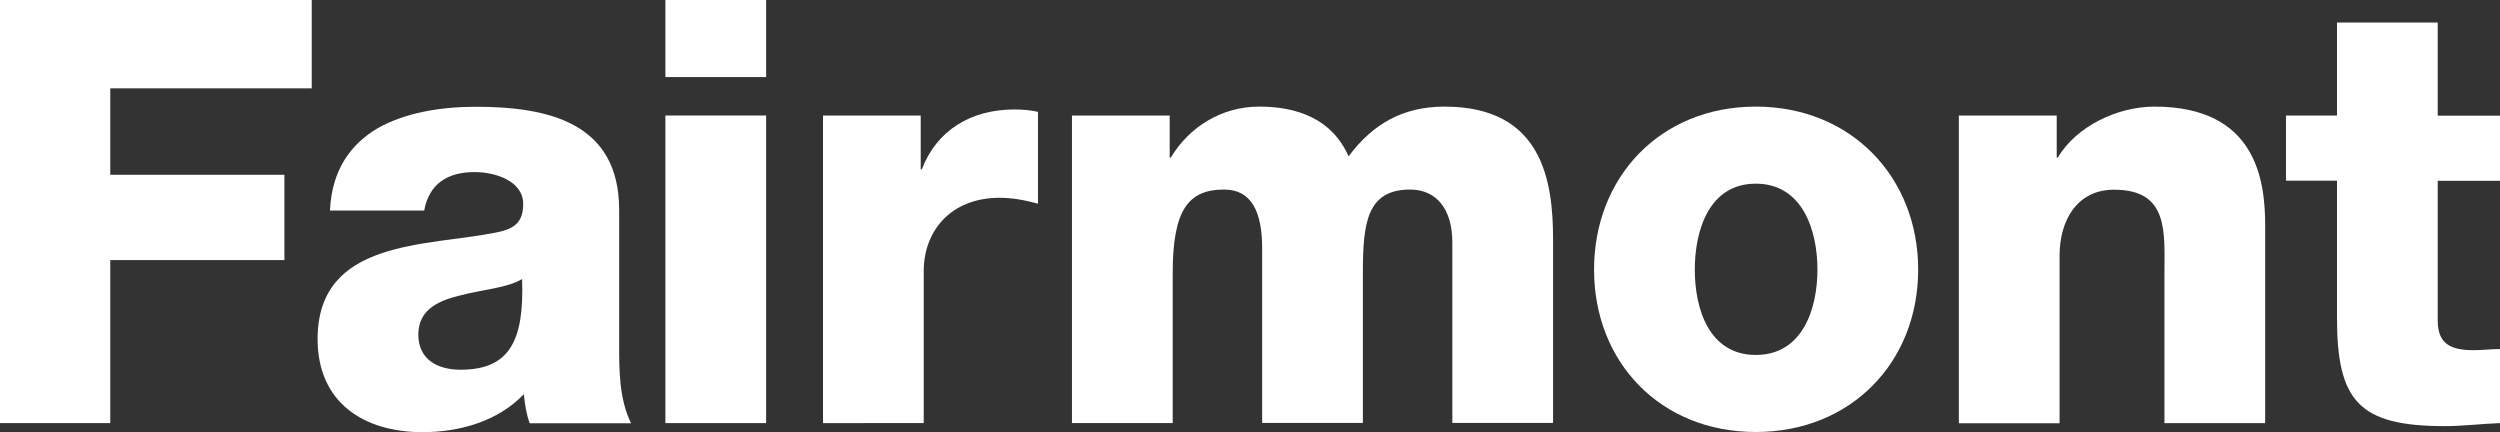
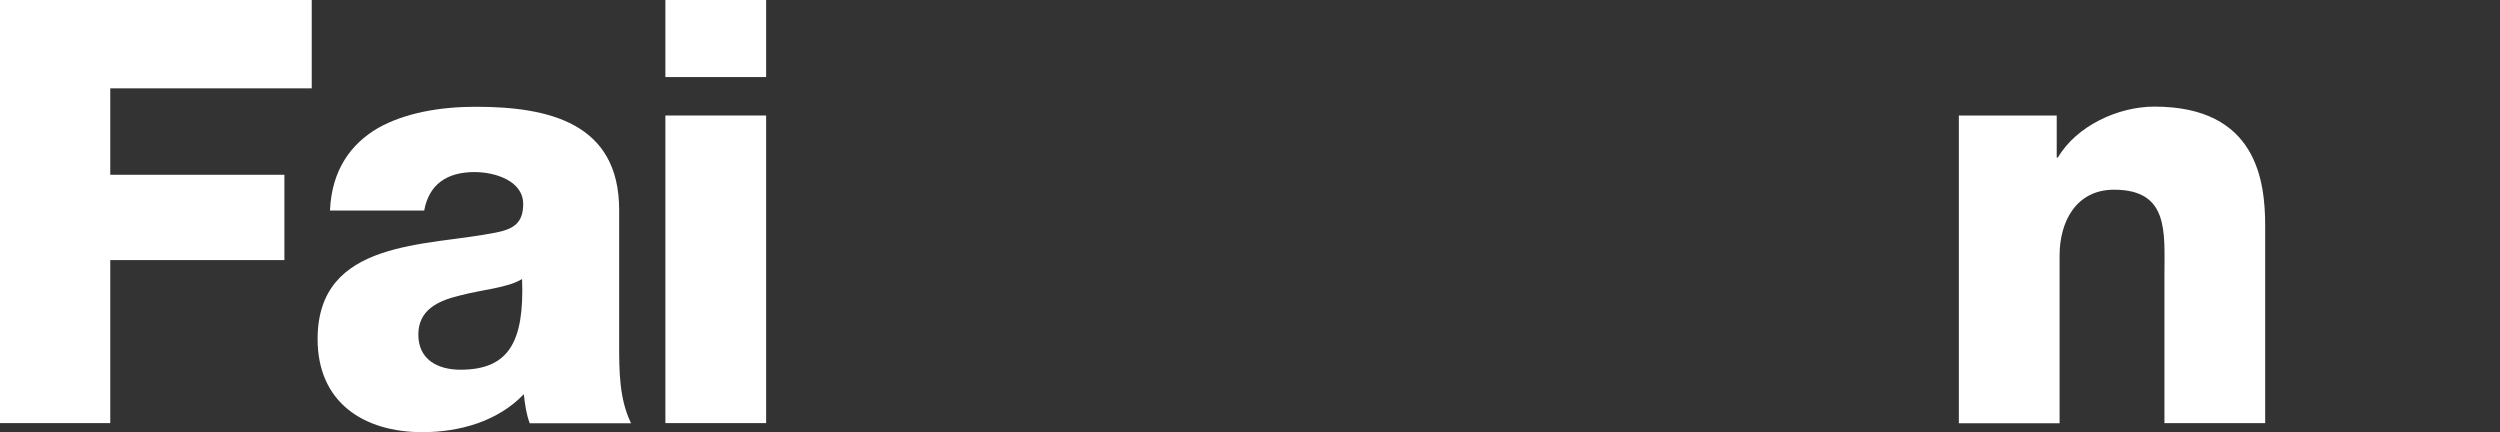
<svg xmlns="http://www.w3.org/2000/svg" version="1.1" x="0px" y="0px" width="157.35px" height="27.19px" viewBox="0 0 157.35 27.19" style="overflow:visible;enable-background:new 0 0 157.35 27.19;" xml:space="preserve">
  <rect x="0" y="0" width="157.35" height="27.19" fill="#333333" stroke="none" />
  <style type="text/css">
	.st0{fill:#FFFFFF;}
</style>
  <defs>
</defs>
  <g>
    <path class="st0" d="M0,0h19.62v5.56H6.94V11H17.9v5.37H6.94v10.26H0V0z" />
    <path class="st0" d="M20.77,13.24c0.11-2.54,1.31-4.18,3.02-5.18c1.72-0.97,3.95-1.34,6.15-1.34c4.59,0,9.03,1.01,9.03,6.49v8.47   c0,1.64,0,3.43,0.75,4.96h-6.38c-0.22-0.6-0.3-1.19-0.37-1.83c-1.64,1.72-4.07,2.39-6.38,2.39c-3.69,0-6.6-1.86-6.6-5.86   c0-6.3,6.86-5.82,11.26-6.71c1.08-0.22,1.68-0.6,1.68-1.79c0-1.45-1.75-2.01-3.06-2.01c-1.75,0-2.87,0.78-3.17,2.42H20.77z    M28.98,23.27c3.02,0,4.03-1.72,3.88-5.71c-0.89,0.56-2.54,0.67-3.92,1.04c-1.42,0.34-2.61,0.93-2.61,2.46   C26.33,22.64,27.56,23.27,28.98,23.27z" />
    <path class="st0" d="M48.22,4.85h-6.34V0h6.34V4.85z M41.88,7.27h6.34v19.36h-6.34V7.27z" />
-     <path class="st0" d="M51.8,7.27h6.15v3.39h0.07c0.93-2.46,3.1-3.77,5.82-3.77c0.48,0,1.01,0.04,1.49,0.15v5.78   c-0.82-0.22-1.57-0.37-2.42-0.37c-3.13,0-4.77,2.16-4.77,4.59v9.59H51.8V7.27z" />
-     <path class="st0" d="M67.47,7.27h6.15v2.65h0.07c1.16-1.94,3.21-3.21,5.56-3.21c2.42,0,4.59,0.78,5.63,3.13   c1.53-2.05,3.43-3.13,6.04-3.13c6.15,0,6.83,4.66,6.83,8.35v11.56h-6.34V15.25c0-2.09-1.01-3.32-2.65-3.32   c-2.72,0-2.98,2.09-2.98,5.22v9.47h-6.34v-11c0-2.28-0.67-3.69-2.39-3.69c-2.28,0-3.24,1.31-3.24,5.26v9.44h-6.34V7.27z" />
-     <path class="st0" d="M110.51,6.71c6,0,10.22,4.44,10.22,10.26c0,5.82-4.22,10.22-10.22,10.22c-6.01,0-10.18-4.4-10.18-10.22   C100.33,11.15,104.5,6.71,110.51,6.71z M110.51,22.34c2.95,0,3.88-2.91,3.88-5.37c0-2.46-0.93-5.41-3.88-5.41   c-2.95,0-3.84,2.95-3.84,5.41C106.67,19.43,107.56,22.34,110.51,22.34z" />
    <path class="st0" d="M123.3,7.27h6.15v2.65h0.07c1.16-1.98,3.77-3.21,6.08-3.21c6.45,0,6.97,4.7,6.97,7.5v12.42h-6.34v-9.36   c0-2.65,0.3-5.33-3.17-5.33c-2.39,0-3.43,2.01-3.43,4.14v10.56h-6.34V7.27z" />
-     <path class="st0" d="M157.35,11.38h-3.92v8.8c0,1.53,0.9,1.86,2.28,1.86c0.52,0,1.08-0.07,1.64-0.07v4.66   c-1.16,0.04-2.31,0.19-3.47,0.19c-5.41,0-6.79-1.57-6.79-6.83v-8.62h-3.21v-4.1h3.21V1.42h6.34v5.86h3.92V11.38z" />
  </g>
</svg>